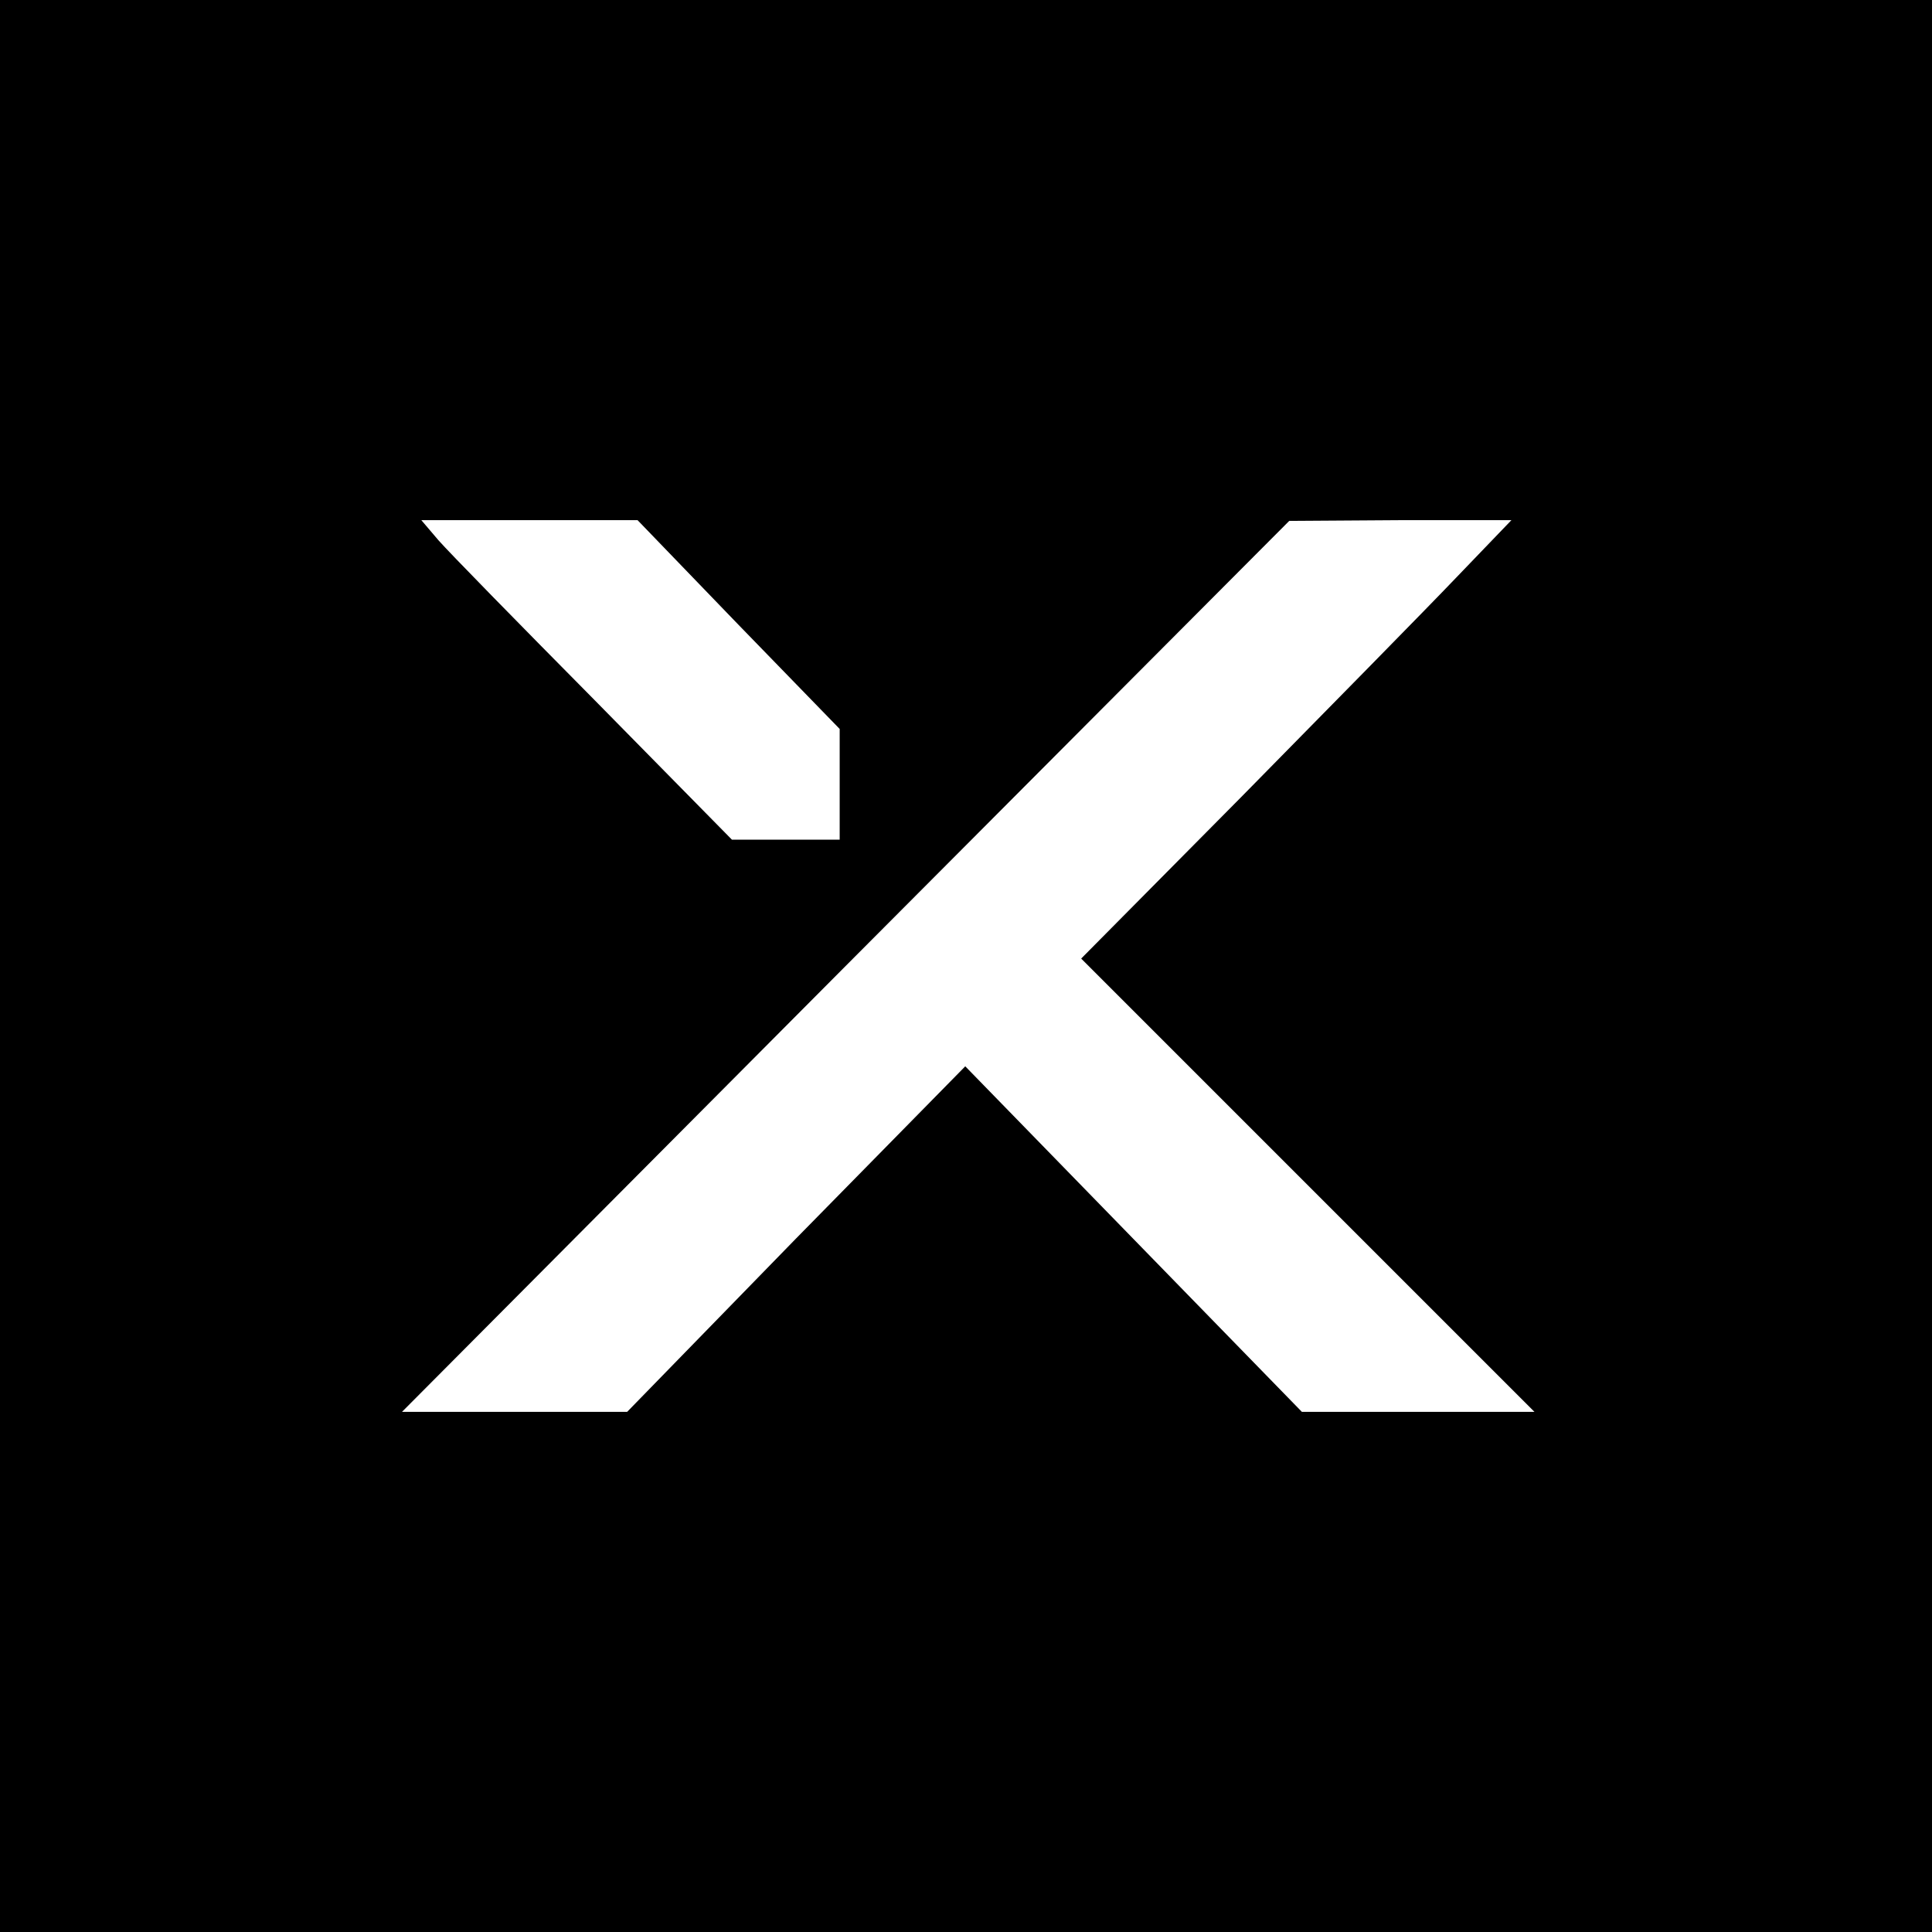
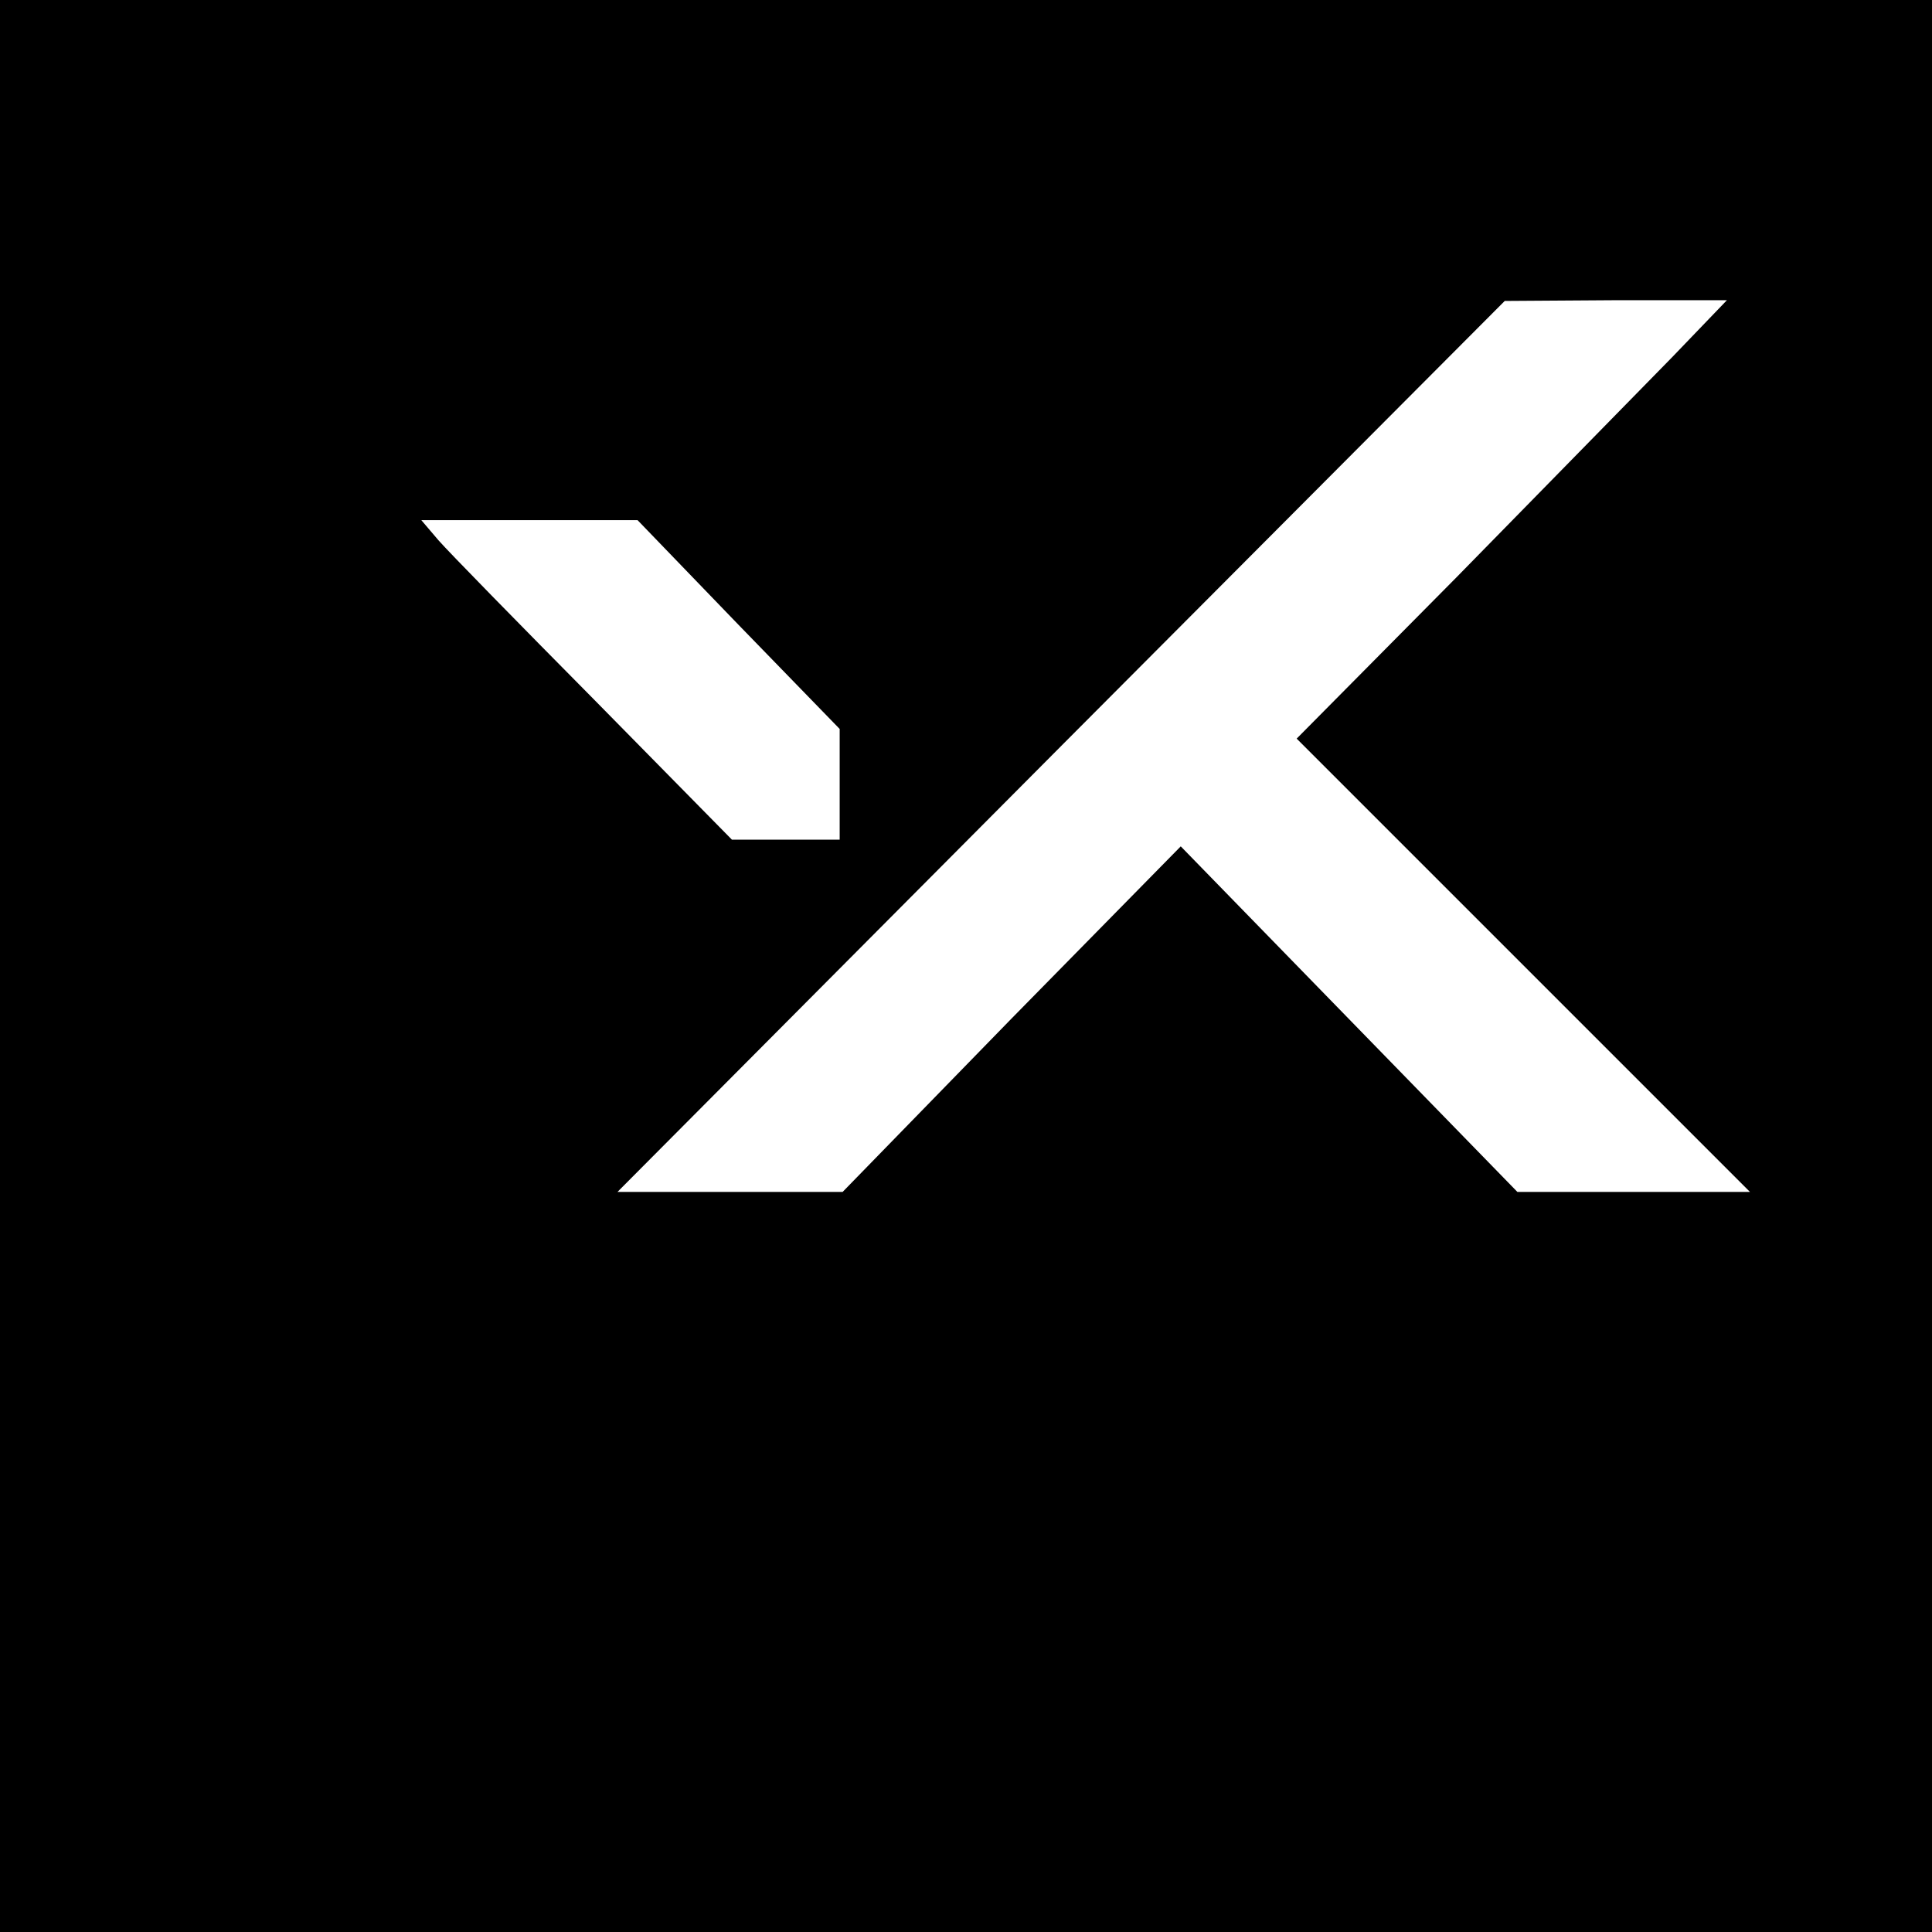
<svg xmlns="http://www.w3.org/2000/svg" version="1.0" width="260pt" height="260pt" viewBox="0 0 260 260" preserveAspectRatio="xMidYMid meet">
  <g transform="translate(0,260) scale(0.1,-0.1)" fill="#000000" stroke="none">
-     <path d="M0 1300 l0 -1300 1300 0 1300 0 0 1300 0 1300 -1300 0 -1300 0 0 -1300z m994 459 l136 -140 0 -75 0 -74 -73 0 -72 0 -185 188 c-102 103 -196 199 -210 215 l-23 27 145 0 146 0 136 -141z m966 64 c-41 -43 -172 -176 -290 -296 l-215 -217 305 -305 305 -305 -157 0 -156 0 -227 233 -226 232 -228 -232 -227 -233 -151 0 -152 0 597 600 597 599 150 1 149 0 -74 -77z" />
+     <path d="M0 1300 l0 -1300 1300 0 1300 0 0 1300 0 1300 -1300 0 -1300 0 0 -1300z m994 459 l136 -140 0 -75 0 -74 -73 0 -72 0 -185 188 c-102 103 -196 199 -210 215 l-23 27 145 0 146 0 136 -141z m966 64 l-215 -217 305 -305 305 -305 -157 0 -156 0 -227 233 -226 232 -228 -232 -227 -233 -151 0 -152 0 597 600 597 599 150 1 149 0 -74 -77z" />
  </g>
</svg>